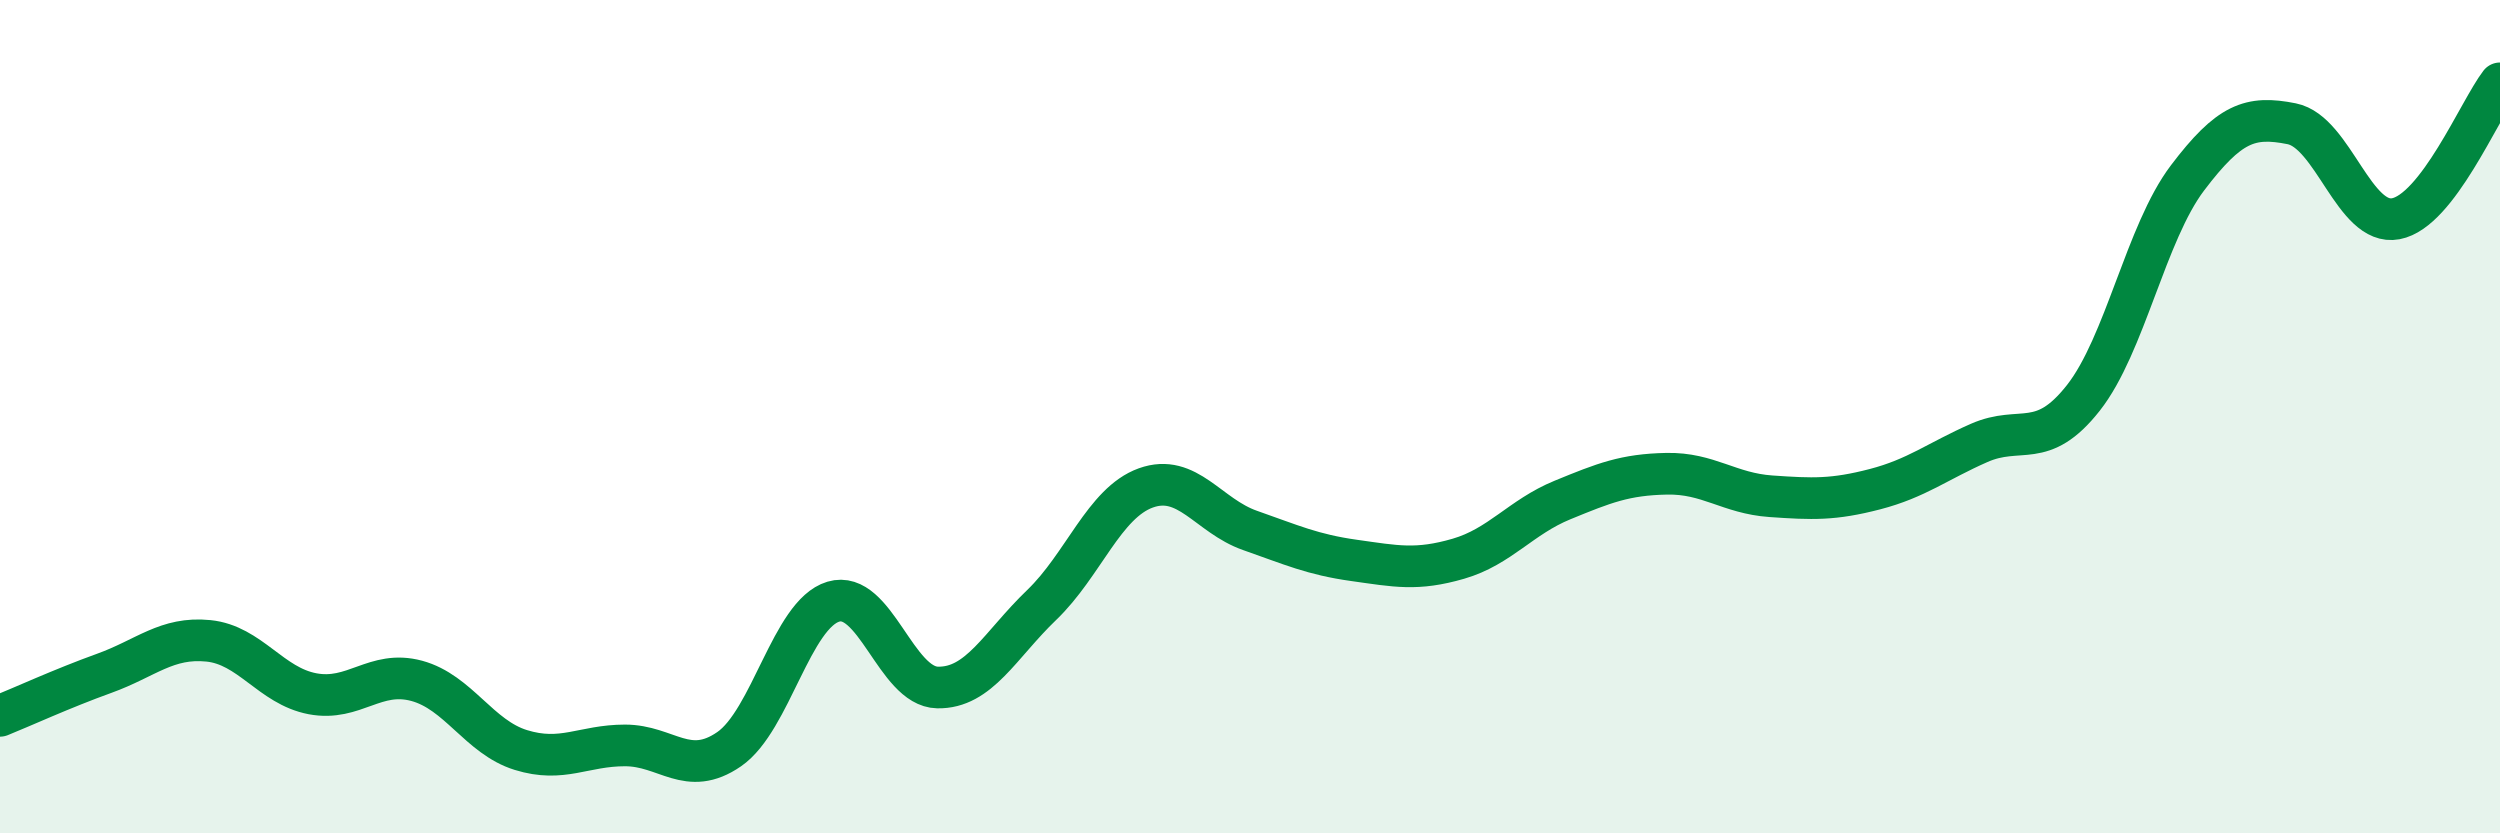
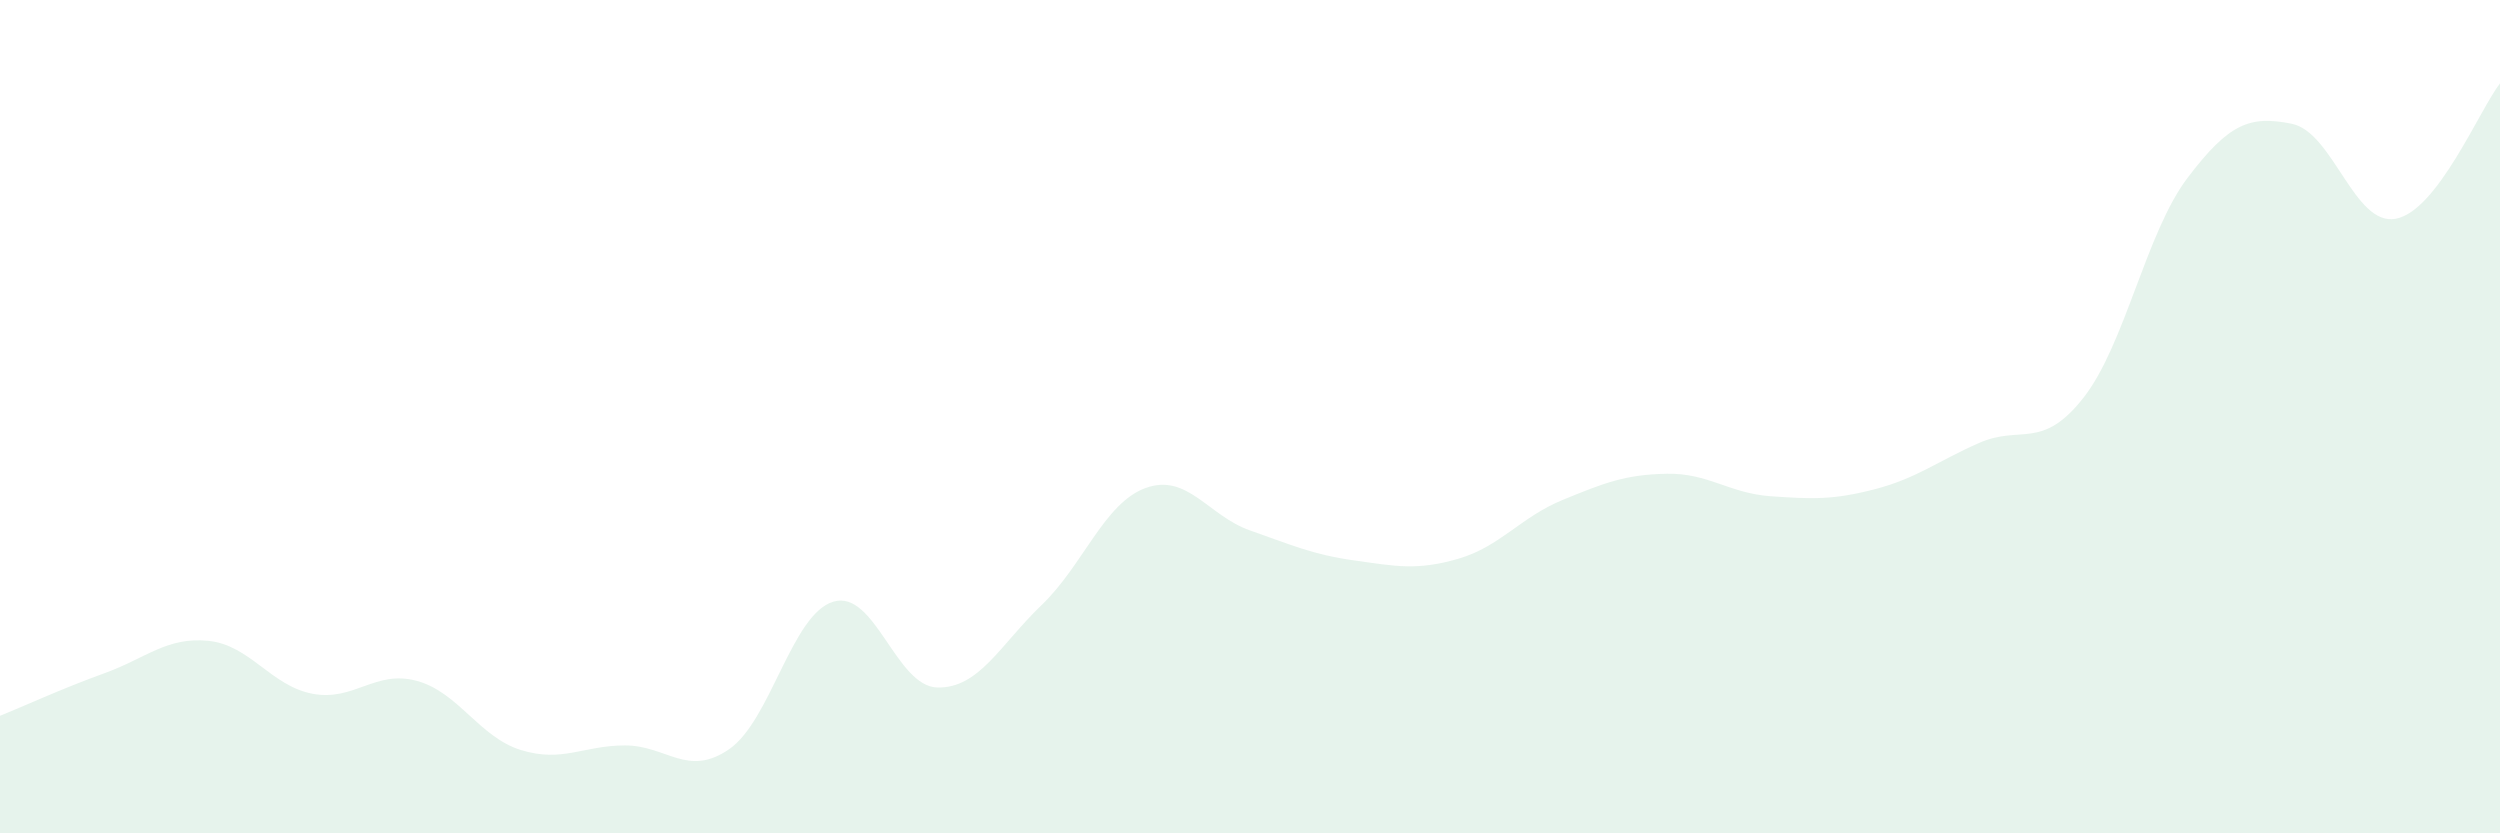
<svg xmlns="http://www.w3.org/2000/svg" width="60" height="20" viewBox="0 0 60 20">
  <path d="M 0,17.18 C 0.5,16.98 1.5,16.52 2.5,16.16 C 3.5,15.8 4,15.28 5,15.38 C 6,15.48 6.5,16.46 7.5,16.65 C 8.5,16.84 9,16.07 10,16.34 C 11,16.61 11.5,17.69 12.5,18 C 13.5,18.31 14,17.89 15,17.89 C 16,17.89 16.5,18.67 17.5,17.98 C 18.5,17.29 19,14.74 20,14.44 C 21,14.14 21.5,16.48 22.5,16.5 C 23.5,16.52 24,15.48 25,14.52 C 26,13.56 26.5,12.07 27.5,11.71 C 28.5,11.35 29,12.38 30,12.73 C 31,13.08 31.5,13.31 32.5,13.45 C 33.5,13.59 34,13.7 35,13.41 C 36,13.12 36.5,12.41 37.5,12 C 38.5,11.59 39,11.39 40,11.37 C 41,11.35 41.5,11.84 42.5,11.91 C 43.5,11.98 44,12 45,11.74 C 46,11.48 46.5,11.07 47.5,10.63 C 48.5,10.19 49,10.82 50,9.55 C 51,8.28 51.5,5.59 52.5,4.27 C 53.5,2.95 54,2.77 55,2.97 C 56,3.17 56.5,5.44 57.5,5.25 C 58.5,5.06 59.5,2.65 60,2L60 20L0 20Z" fill="#008740" opacity="0.1" stroke-linecap="round" stroke-linejoin="round" />
-   <path d="M 0,17.18 C 0.5,16.98 1.5,16.52 2.5,16.16 C 3.5,15.8 4,15.28 5,15.38 C 6,15.48 6.5,16.46 7.5,16.65 C 8.5,16.84 9,16.07 10,16.34 C 11,16.61 11.5,17.69 12.5,18 C 13.5,18.31 14,17.89 15,17.89 C 16,17.89 16.5,18.67 17.5,17.98 C 18.5,17.29 19,14.74 20,14.44 C 21,14.14 21.5,16.48 22.5,16.5 C 23.5,16.52 24,15.48 25,14.52 C 26,13.56 26.5,12.07 27.5,11.71 C 28.5,11.35 29,12.38 30,12.73 C 31,13.08 31.5,13.31 32.5,13.45 C 33.5,13.59 34,13.7 35,13.41 C 36,13.12 36.5,12.41 37.5,12 C 38.5,11.59 39,11.39 40,11.37 C 41,11.35 41.5,11.84 42.5,11.91 C 43.5,11.98 44,12 45,11.74 C 46,11.48 46.5,11.07 47.5,10.63 C 48.5,10.19 49,10.82 50,9.55 C 51,8.28 51.5,5.59 52.5,4.27 C 53.5,2.95 54,2.77 55,2.97 C 56,3.17 56.5,5.44 57.5,5.25 C 58.5,5.06 59.5,2.65 60,2" stroke="#008740" stroke-width="1" fill="none" stroke-linecap="round" stroke-linejoin="round" />
</svg>